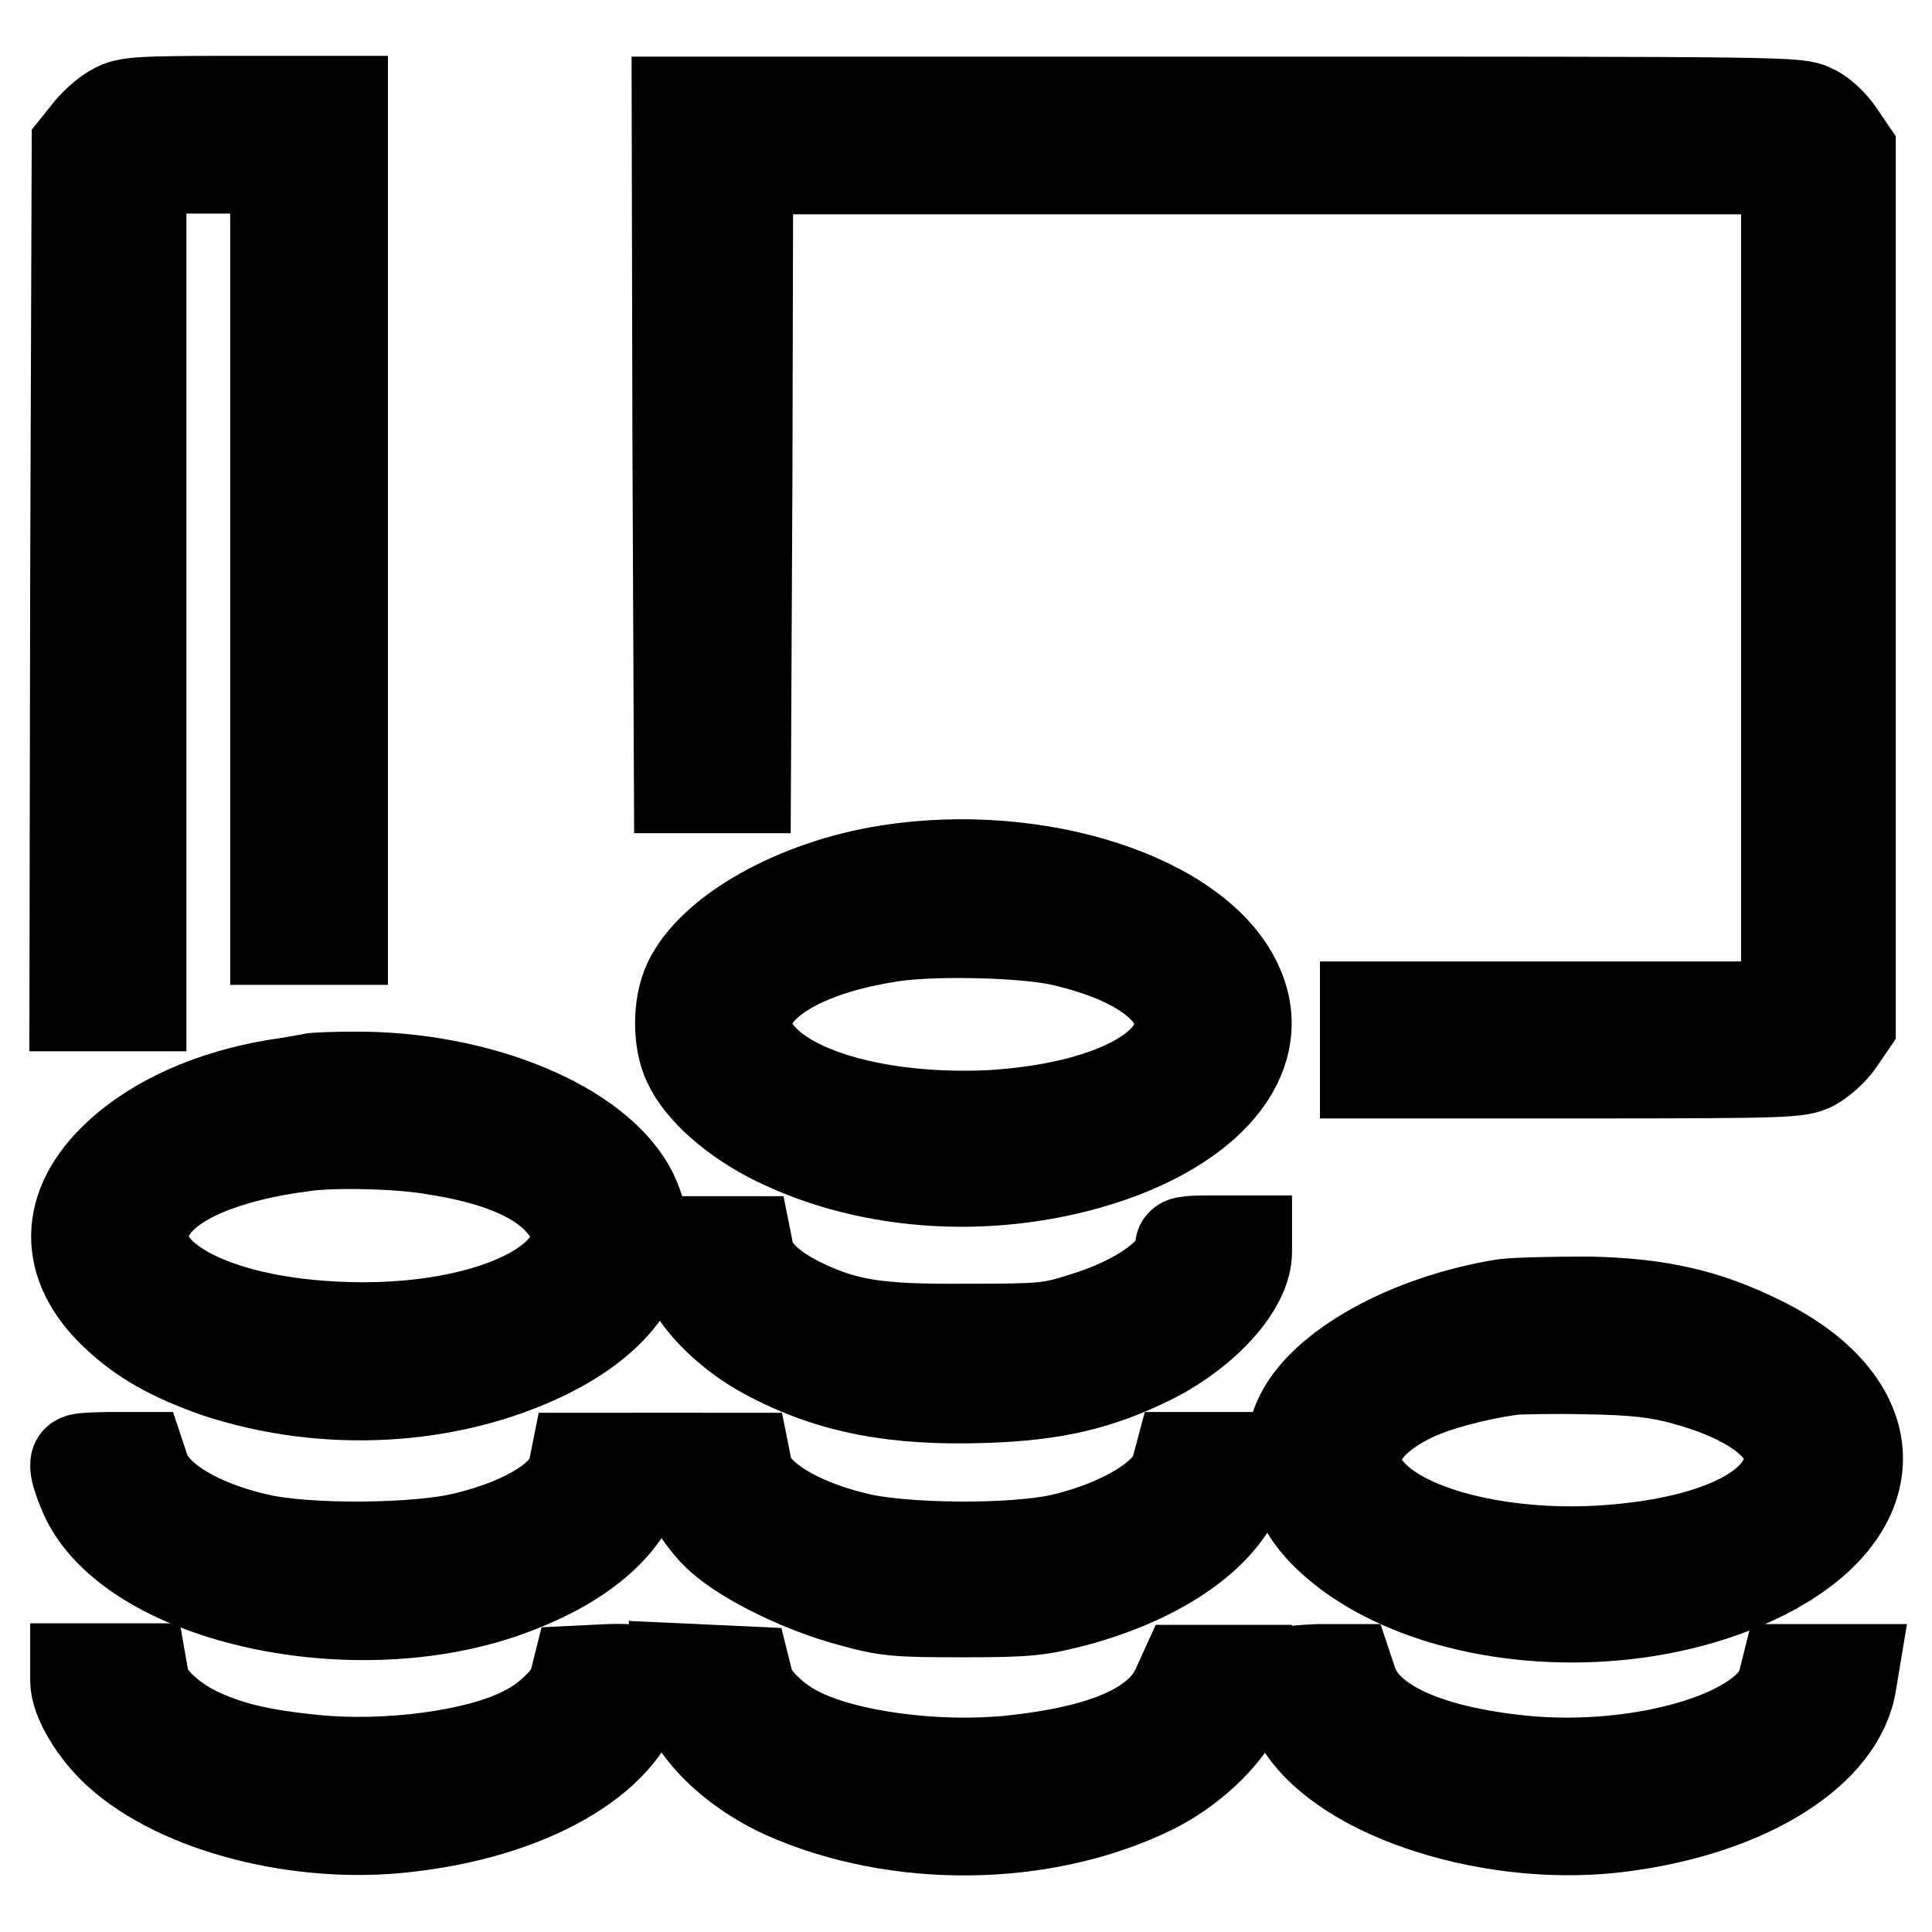
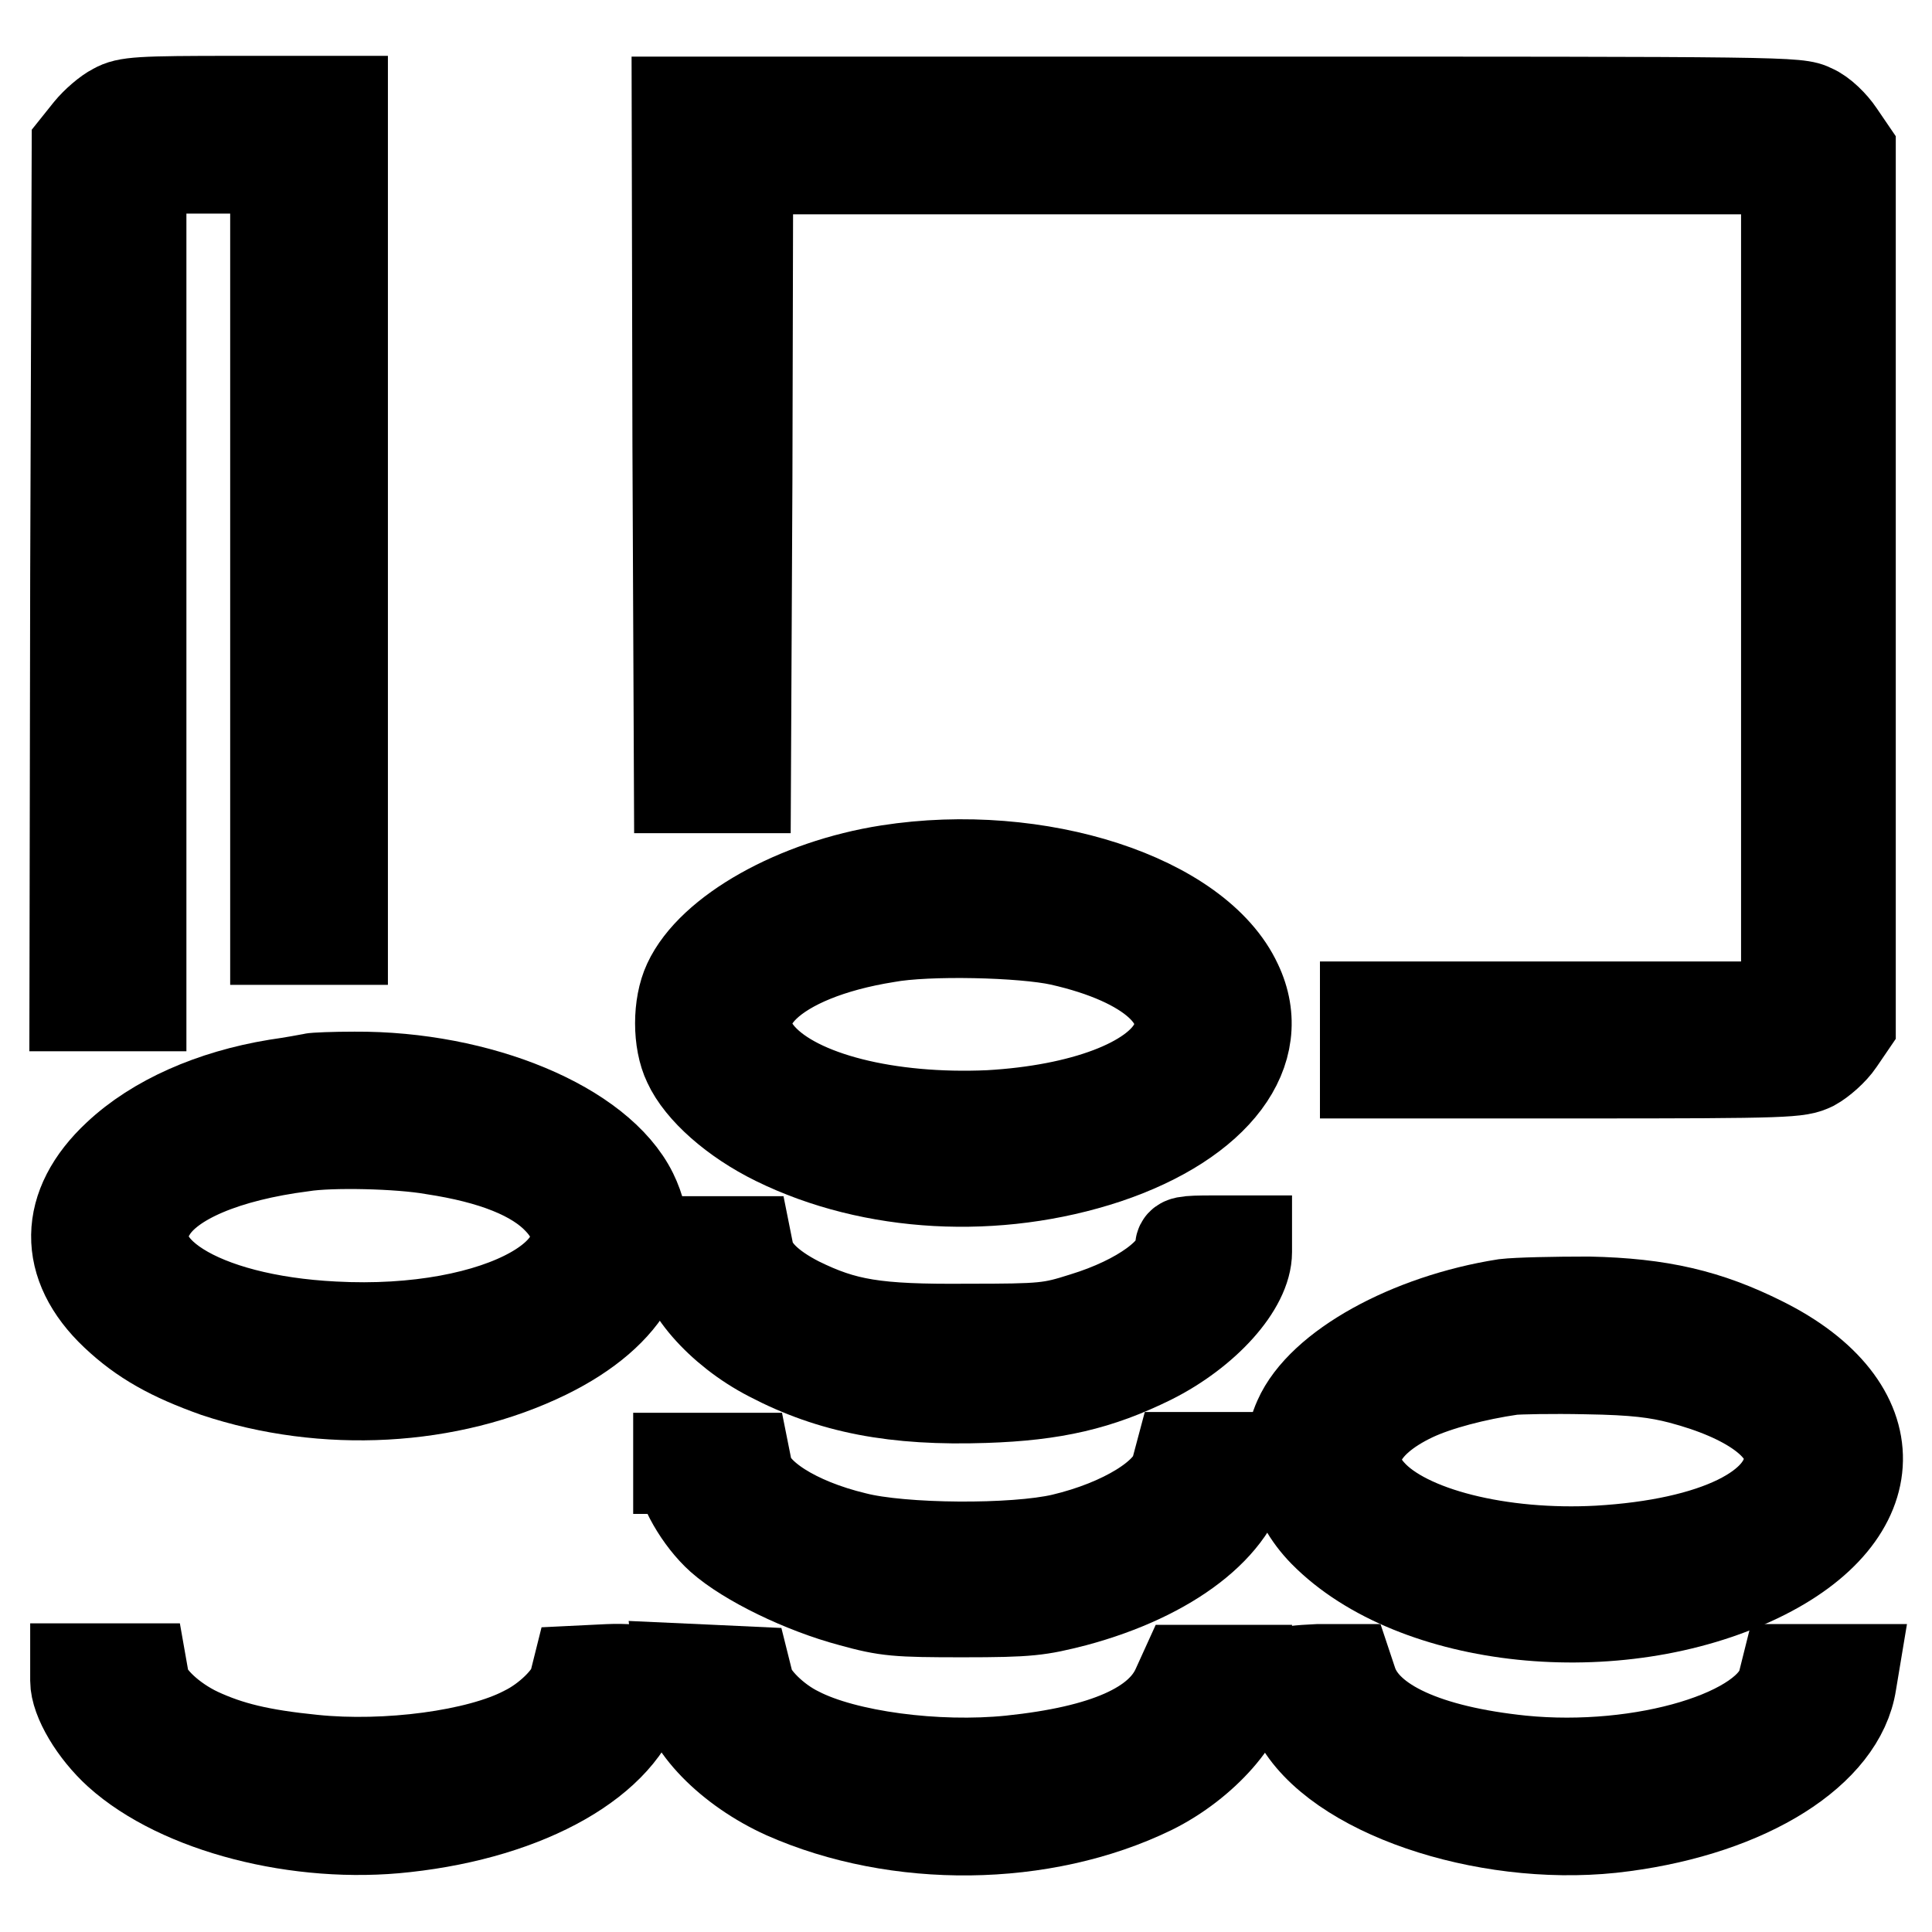
<svg xmlns="http://www.w3.org/2000/svg" version="1.1" x="0px" y="0px" viewBox="0 0 256 256" enable-background="new 0 0 256 256" xml:space="preserve">
  <g>
    <g>
      <g>
        <path stroke-width="12" fill-opacity="0" stroke="#000000" d="M15.2,14.4c-1,0.5-2.5,1.8-3.4,2.9l-1.6,2l-0.2,57l-0.1,57h4.4h4.4V77.8V22.3h8.9h8.9v51.1v51.1H41h4.4V68.9V13.4H31.2C18.4,13.4,16.8,13.5,15.2,14.4z" />
        <path stroke-width="12" fill-opacity="0" stroke="#000000" d="M89.8,58.9l0.2,45.5h4.4h4.4l0.2-41l0.1-41h68.8h68.8v55.5v55.5h-27.9h-27.9v4.4v4.4h28.6c27.8,0,28.8-0.1,30.7-1c1.1-0.6,2.7-2,3.5-3.2l1.5-2.2V77.8V19.9l-1.5-2.2c-0.8-1.2-2.3-2.7-3.5-3.2c-2-1-2.8-1-76.3-1H89.7L89.8,58.9z" />
        <path stroke-width="12" fill-opacity="0" stroke="#000000" d="M117.7,115.3c-12.2,1.9-23.4,8.2-26.5,14.9c-1.4,3-1.4,7.8,0,10.7c1.6,3.5,6.1,7.5,11.6,10.2c12.8,6.3,29.3,7.2,43.8,2.4c14.6-4.9,21.6-14.2,17.3-23.2C158.7,119.1,137.6,112.2,117.7,115.3z M140.5,124.6c12,2.7,18,8.2,15.1,13.9c-2.6,5-12.2,8.6-24.5,9.3c-13.4,0.6-25.4-2.4-30.2-7.7c-5.8-6.4,1.6-13.5,16.6-15.9C122.9,123.2,135.5,123.5,140.5,124.6z" />
        <path stroke-width="12" fill-opacity="0" stroke="#000000" d="M41.3,142.9c-0.4,0.1-2.6,0.5-4.7,0.8c-8.5,1.4-16,4.7-21,9.4c-7.2,6.7-7.3,14.5-0.3,21.1c3.6,3.4,7.4,5.5,13.3,7.6c14.4,4.8,30.9,3.9,43.8-2.4c11-5.4,15.3-13.3,11.4-21.3c-4.4-8.9-20.3-15.5-36.8-15.4C44.3,142.7,41.7,142.8,41.3,142.9z M57.4,152.3c7.9,1.2,13.5,3.4,16.6,6.7c8.5,8.9-7.7,18-29.8,16.8c-17.7-0.9-28.8-7.9-24.2-15.3c2.5-4.2,10-7.3,20.1-8.6C43.8,151.3,52.9,151.5,57.4,152.3z" />
        <path stroke-width="12" fill-opacity="0" stroke="#000000" d="M90.2,166.1c0,4.2,5.2,10.2,11.8,13.6c8.2,4.3,16.6,5.9,28.5,5.5c9.2-0.3,15.1-1.7,22-5.1c7.2-3.6,12.7-9.7,12.7-14.2v-1.5h-4.4c-3.9,0-4.4,0.1-4.4,0.9c0,3.1-5.3,7-12.8,9.3c-4.4,1.4-5.3,1.5-15.4,1.5c-12.2,0.1-16.3-0.6-22.4-3.6c-3.9-2-6.1-4.2-6.6-6.5l-0.3-1.5h-4.4h-4.4V166.1z" />
        <path stroke-width="12" fill-opacity="0" stroke="#000000" d="M199.4,172.8c-12.7,2-24.3,8.4-27.3,15.2c-2.2,4.9-1,10.6,3.3,15c12,12.2,38.9,15,57.6,6c17.3-8.3,17.6-22.7,0.5-31.2c-7.2-3.6-13.5-5.1-23-5.3C206,172.5,201.1,172.6,199.4,172.8z M222.7,182.7c9.1,2.4,14.4,6.3,14.4,10.4c0,6.7-9.9,11.5-25.3,12.4c-12.9,0.7-25.5-2.4-30.2-7.7c-3.9-4.3-1.7-9.3,5.7-12.8c3.2-1.5,8.2-2.8,13-3.5c0.9-0.1,5.3-0.2,9.9-0.1C216.7,181.5,219.6,181.9,222.7,182.7z" />
-         <path stroke-width="12" fill-opacity="0" stroke="#000000" d="M10,194.3c0,0.7,0.6,2.4,1.3,4c6.1,13.2,34.4,19.8,55,12.9c10.6-3.6,17.2-9.2,18.6-15.8l0.5-2.2h-4.6h-4.5l-0.3,1.5c-0.7,3.5-6.1,7-14.3,9c-6.3,1.6-21.1,1.7-27.5,0.2c-7.9-1.8-13.6-5.3-15-9l-0.6-1.8h-4.3C10.2,193.2,10,193.2,10,194.3z" />
        <path stroke-width="12" fill-opacity="0" stroke="#000000" d="M90.2,194.6c0,2.3,2.5,6.7,5.3,9.2c3.5,3.1,10.9,6.7,17.3,8.4c4.7,1.3,6,1.4,14.8,1.4c8.8,0,10.1-0.2,14.8-1.4c12.7-3.4,21.3-10.1,22.5-17.3l0.3-1.8h-4.5h-4.4l-0.4,1.5c-0.8,3.5-7.1,7.4-15.1,9.3c-6.4,1.5-21.3,1.4-27.5-0.2c-7.9-1.9-13.6-5.6-14.3-9l-0.3-1.5h-4.4h-4.4V194.6z" />
        <path stroke-width="12" fill-opacity="0" stroke="#000000" d="M10,222.7c0,2.5,2.5,6.7,5.7,9.6c8.1,7.3,23.9,11.4,38,9.8c16.4-1.8,28.8-8.9,31.1-17.7c0.3-1.4,0.5-2.7,0.2-2.9c-0.2-0.2-2.2-0.4-4.4-0.3l-4.1,0.2l-0.4,1.6c-0.5,1.9-3.5,4.9-6.6,6.4c-6.1,3.2-18.3,4.8-28,3.8c-7-0.7-11.1-1.7-15.2-3.6c-3.6-1.7-6.8-4.7-7.2-6.8l-0.3-1.7h-4.4H10V222.7z" />
        <path stroke-width="12" fill-opacity="0" stroke="#000000" d="M90.4,223.6c0.5,4.9,6.3,10.8,13.6,14.1c14.9,6.6,34.2,6.4,48.6-0.6c6.9-3.4,12.6-9.9,12.6-14.4v-1.4h-4.2H157l-1,2.2c-2.3,5.3-9.6,8.5-22.1,9.8c-9.8,1-21.9-0.6-28.1-3.8c-3.1-1.5-6.1-4.5-6.6-6.4l-0.4-1.6l-4.3-0.2l-4.4-0.2L90.4,223.6z" />
        <path stroke-width="12" fill-opacity="0" stroke="#000000" d="M170.2,221.8c-0.5,0.8,0.6,4.3,2.2,6.8c6,9.5,25.9,15.7,42.7,13.4c16.6-2.2,28.8-9.9,30.2-19l0.3-1.8h-4.5h-4.4l-0.4,1.6c-1.6,7-18.7,12.1-34.7,10.5c-12.5-1.3-20.5-4.9-22.4-10.3l-0.6-1.8h-4C172.3,221.3,170.3,221.5,170.2,221.8z" />
      </g>
    </g>
  </g>
</svg>